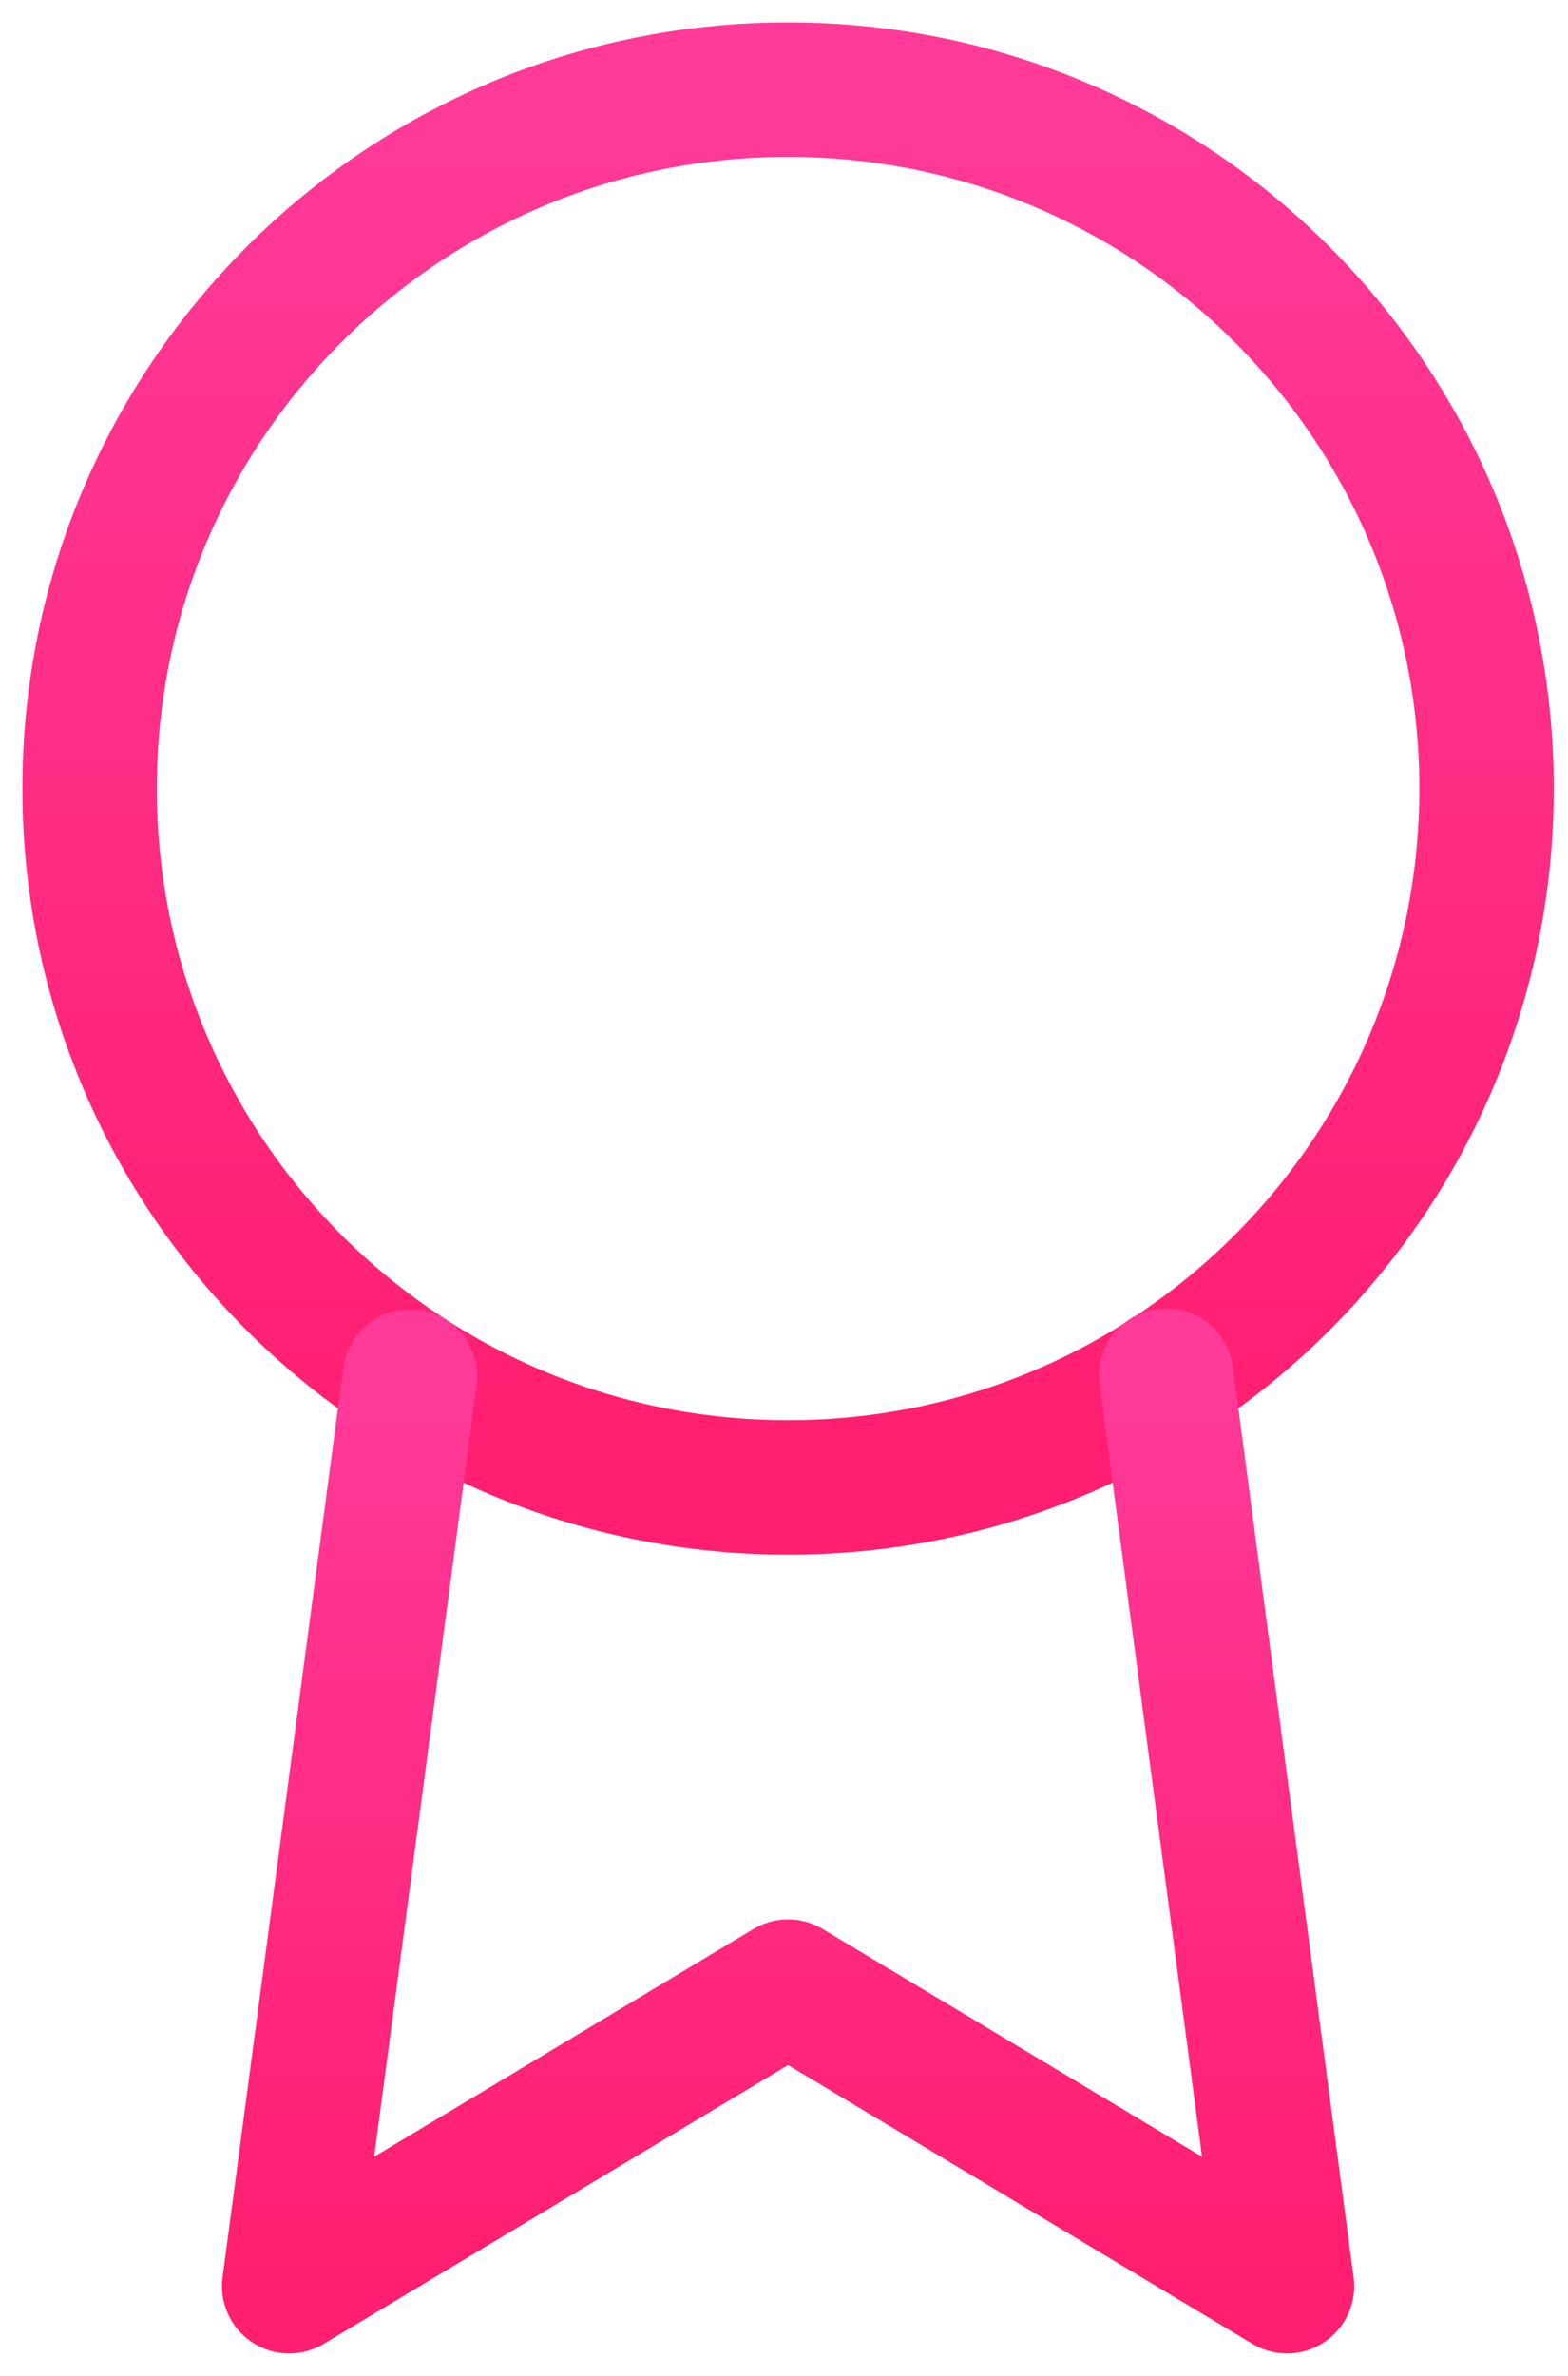
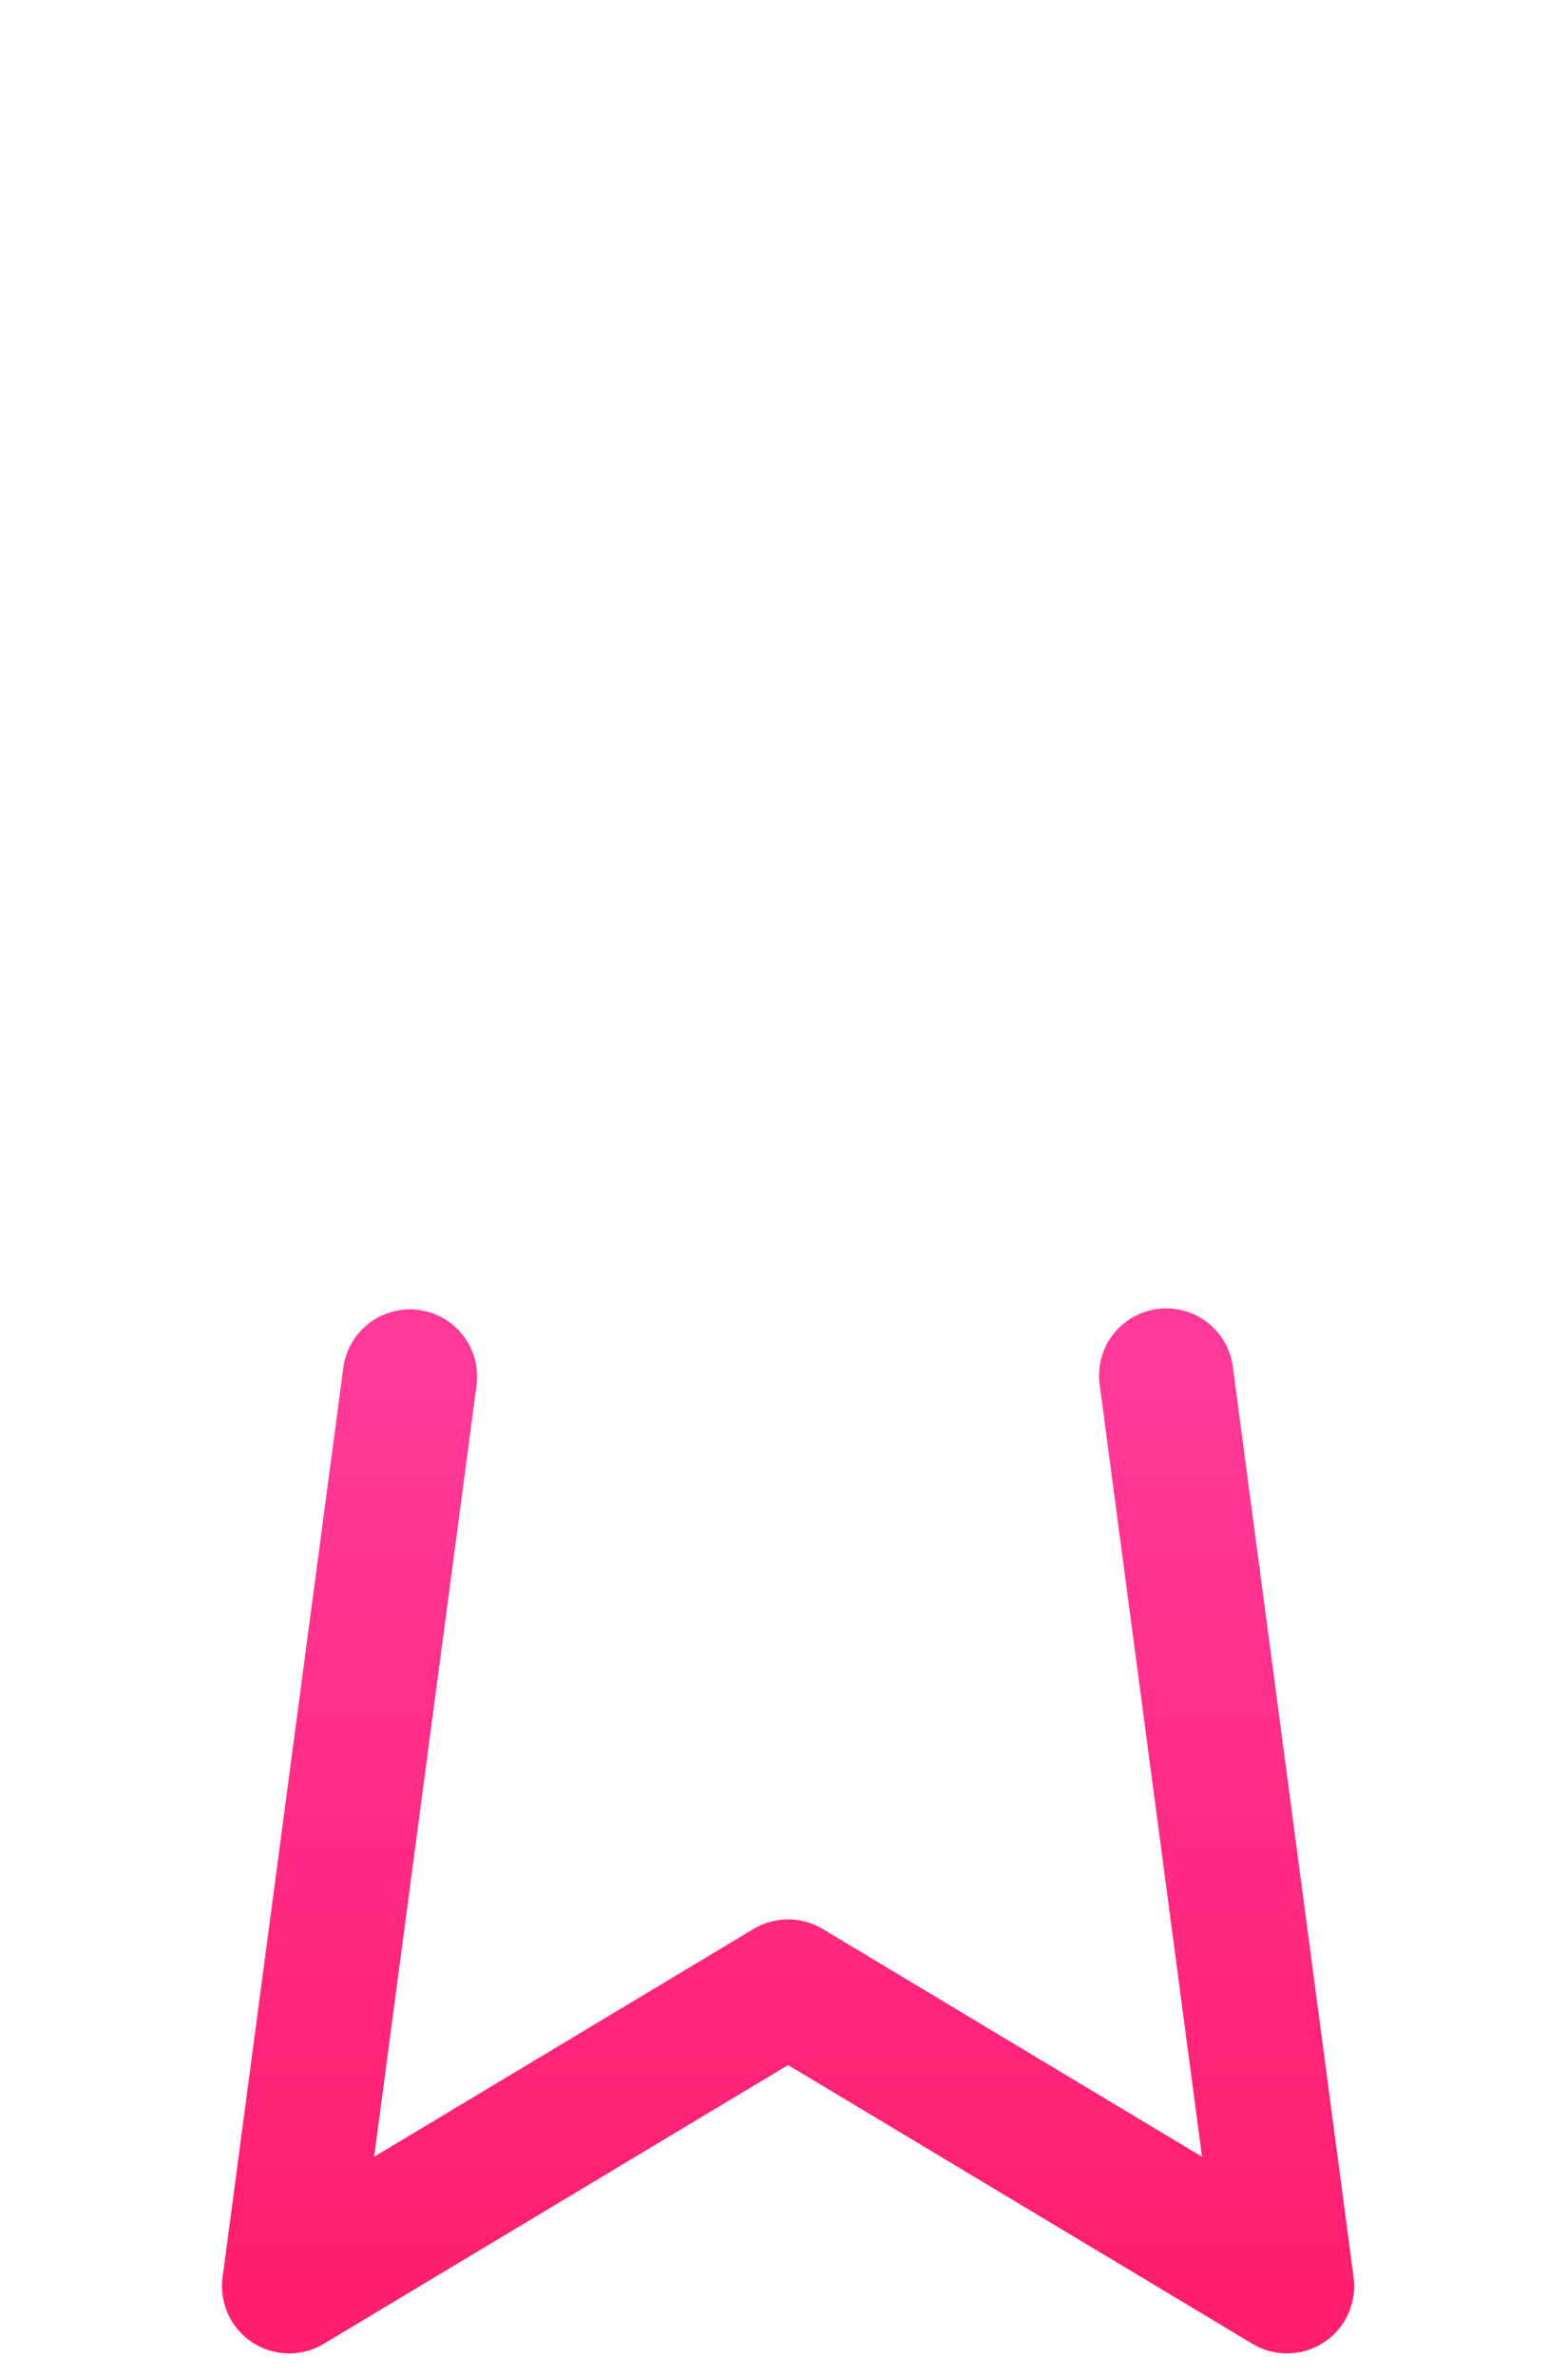
<svg xmlns="http://www.w3.org/2000/svg" xmlns:xlink="http://www.w3.org/1999/xlink" fill="none" height="53" viewBox="0 0 35 53" width="35">
  <linearGradient id="a">
    <stop offset="0" stop-color="#ff3a99" />
    <stop offset="1" stop-color="#ff1e6f" />
  </linearGradient>
  <linearGradient id="b" gradientUnits="userSpaceOnUse" x1="17.591" x2="17.591" xlink:href="#a" y1="2" y2="33.182" />
  <linearGradient id="c" gradientUnits="userSpaceOnUse" x1="17.591" x2="17.591" xlink:href="#a" y1="30.687" y2="51" />
  <g stroke-linecap="round" stroke-linejoin="round" stroke-width="3">
-     <path d="m17.591 33.182c8.611 0 15.591-6.98 15.591-15.591 0-8.611-6.98-15.591-15.591-15.591-8.611 0-15.591 6.98-15.591 15.591 0 8.611 6.98 15.591 15.591 15.591z" stroke="url(#b)" />
    <path d="m9.15 30.709-2.695 20.291 11.136-6.682 11.136 6.682-2.695-20.313" stroke="url(#c)" />
  </g>
</svg>